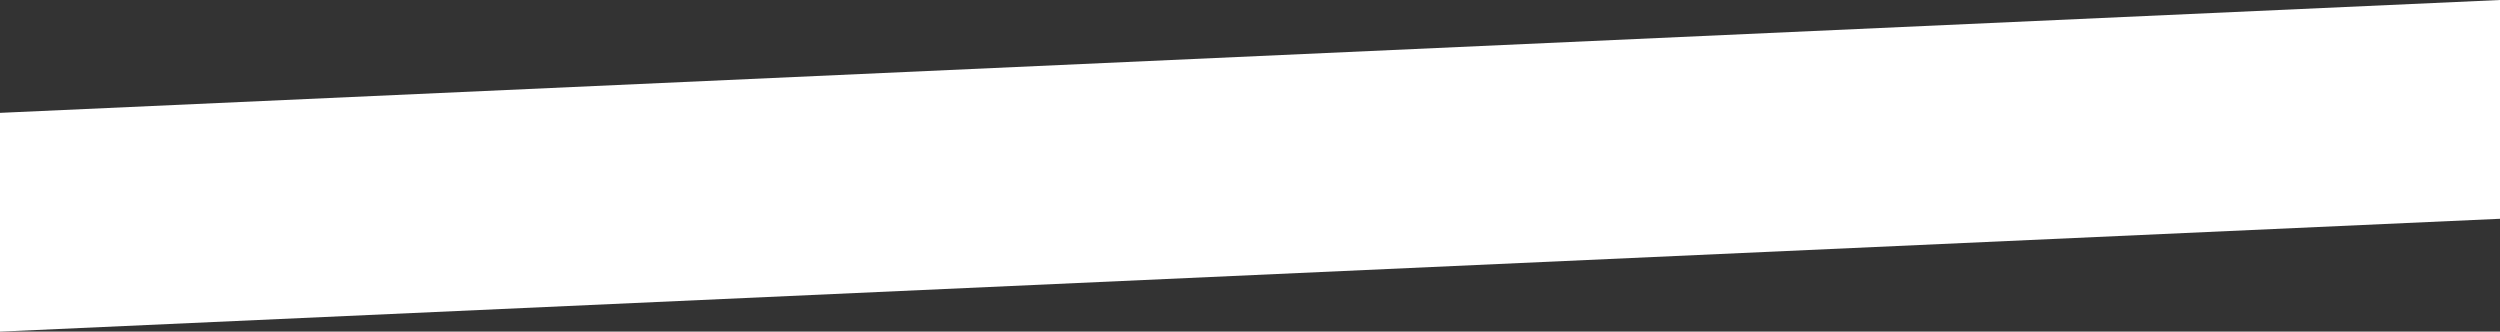
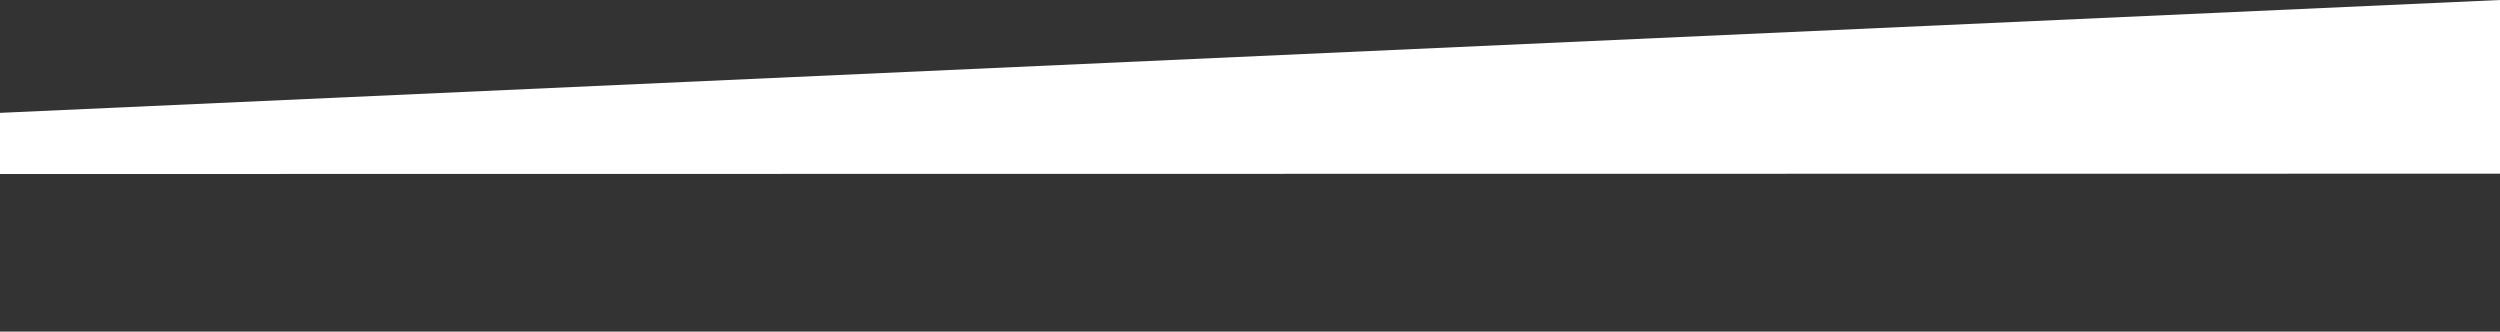
<svg xmlns="http://www.w3.org/2000/svg" width="98" height="13" viewBox="0 0 98 13" fill="none">
  <rect x="0" y="0" width="98" height="13" fill="#333333" stroke="none" />
  <path d="M0 6.821V4.424L98 0V6.808L0 6.821Z" fill="white" />
-   <path d="M98 6.179V8.576L0 13V6.192L98 6.179Z" fill="white" />
</svg>